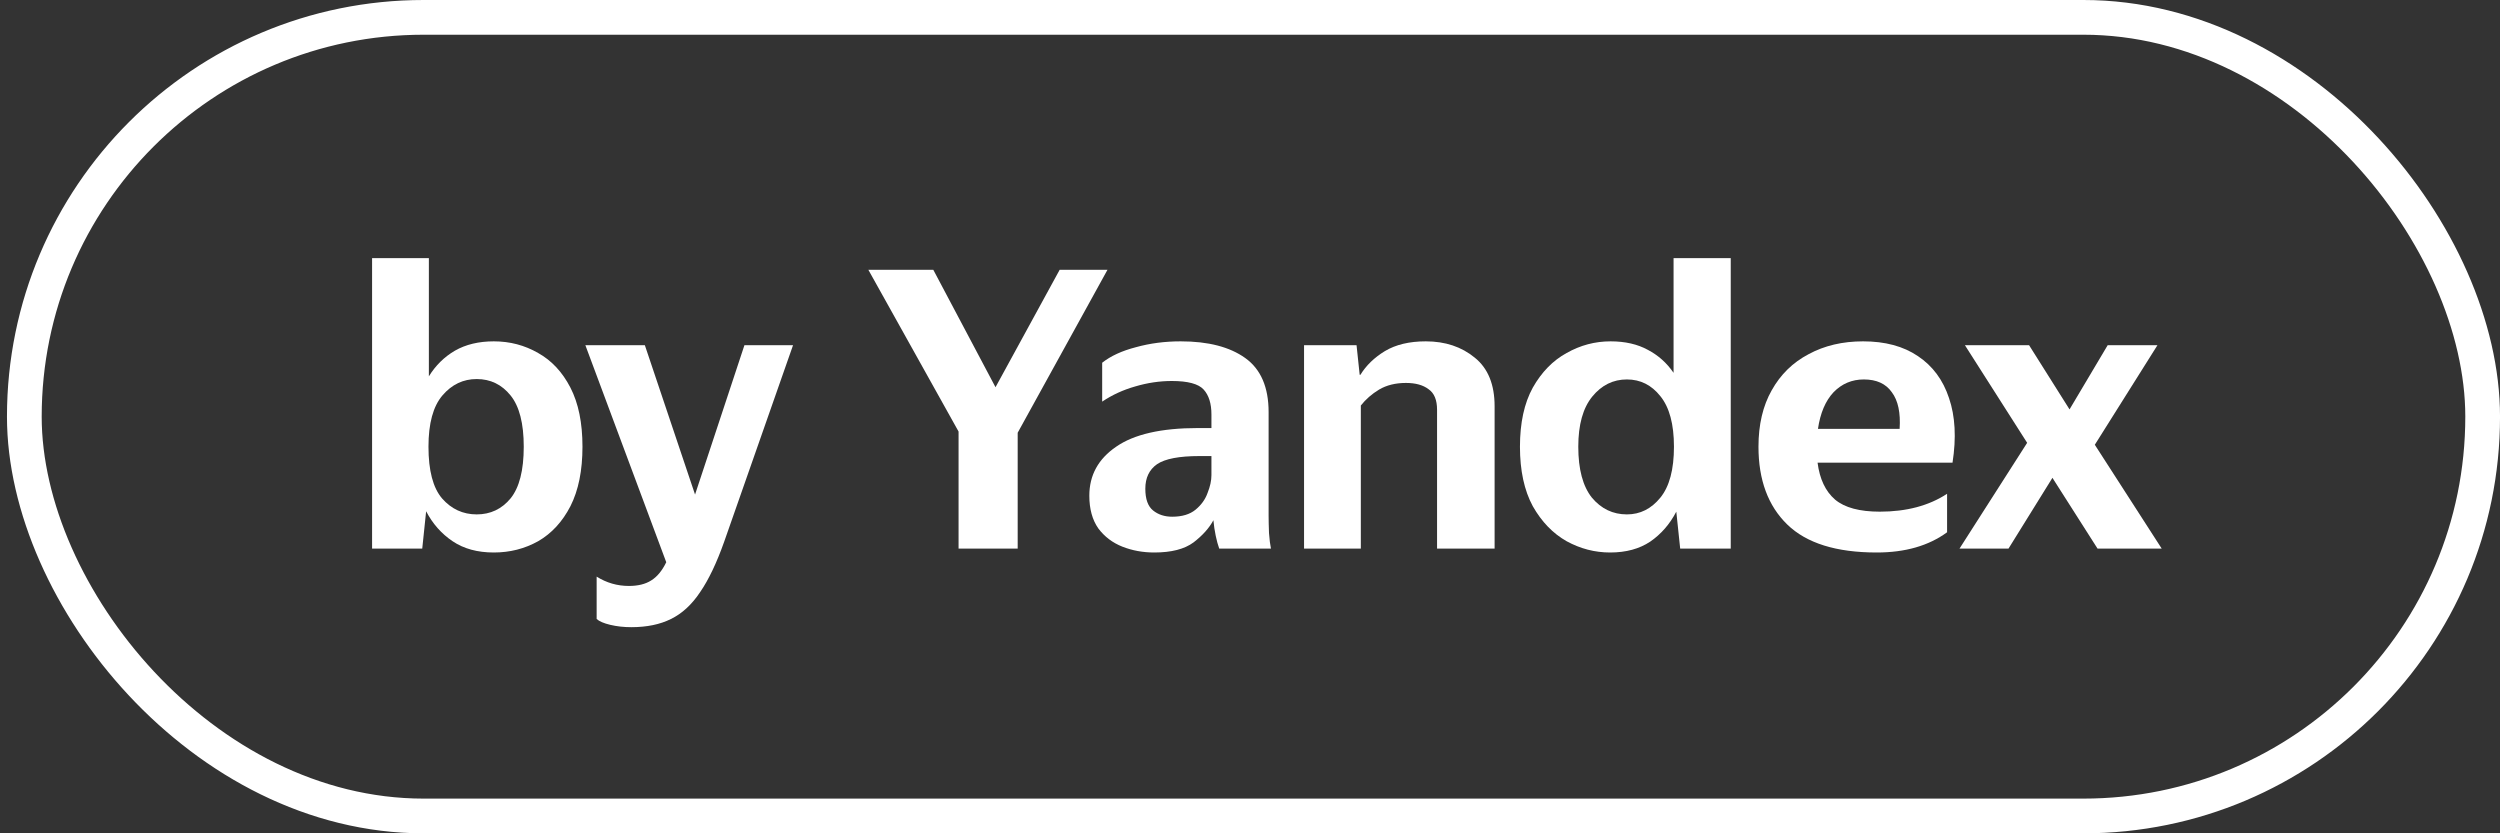
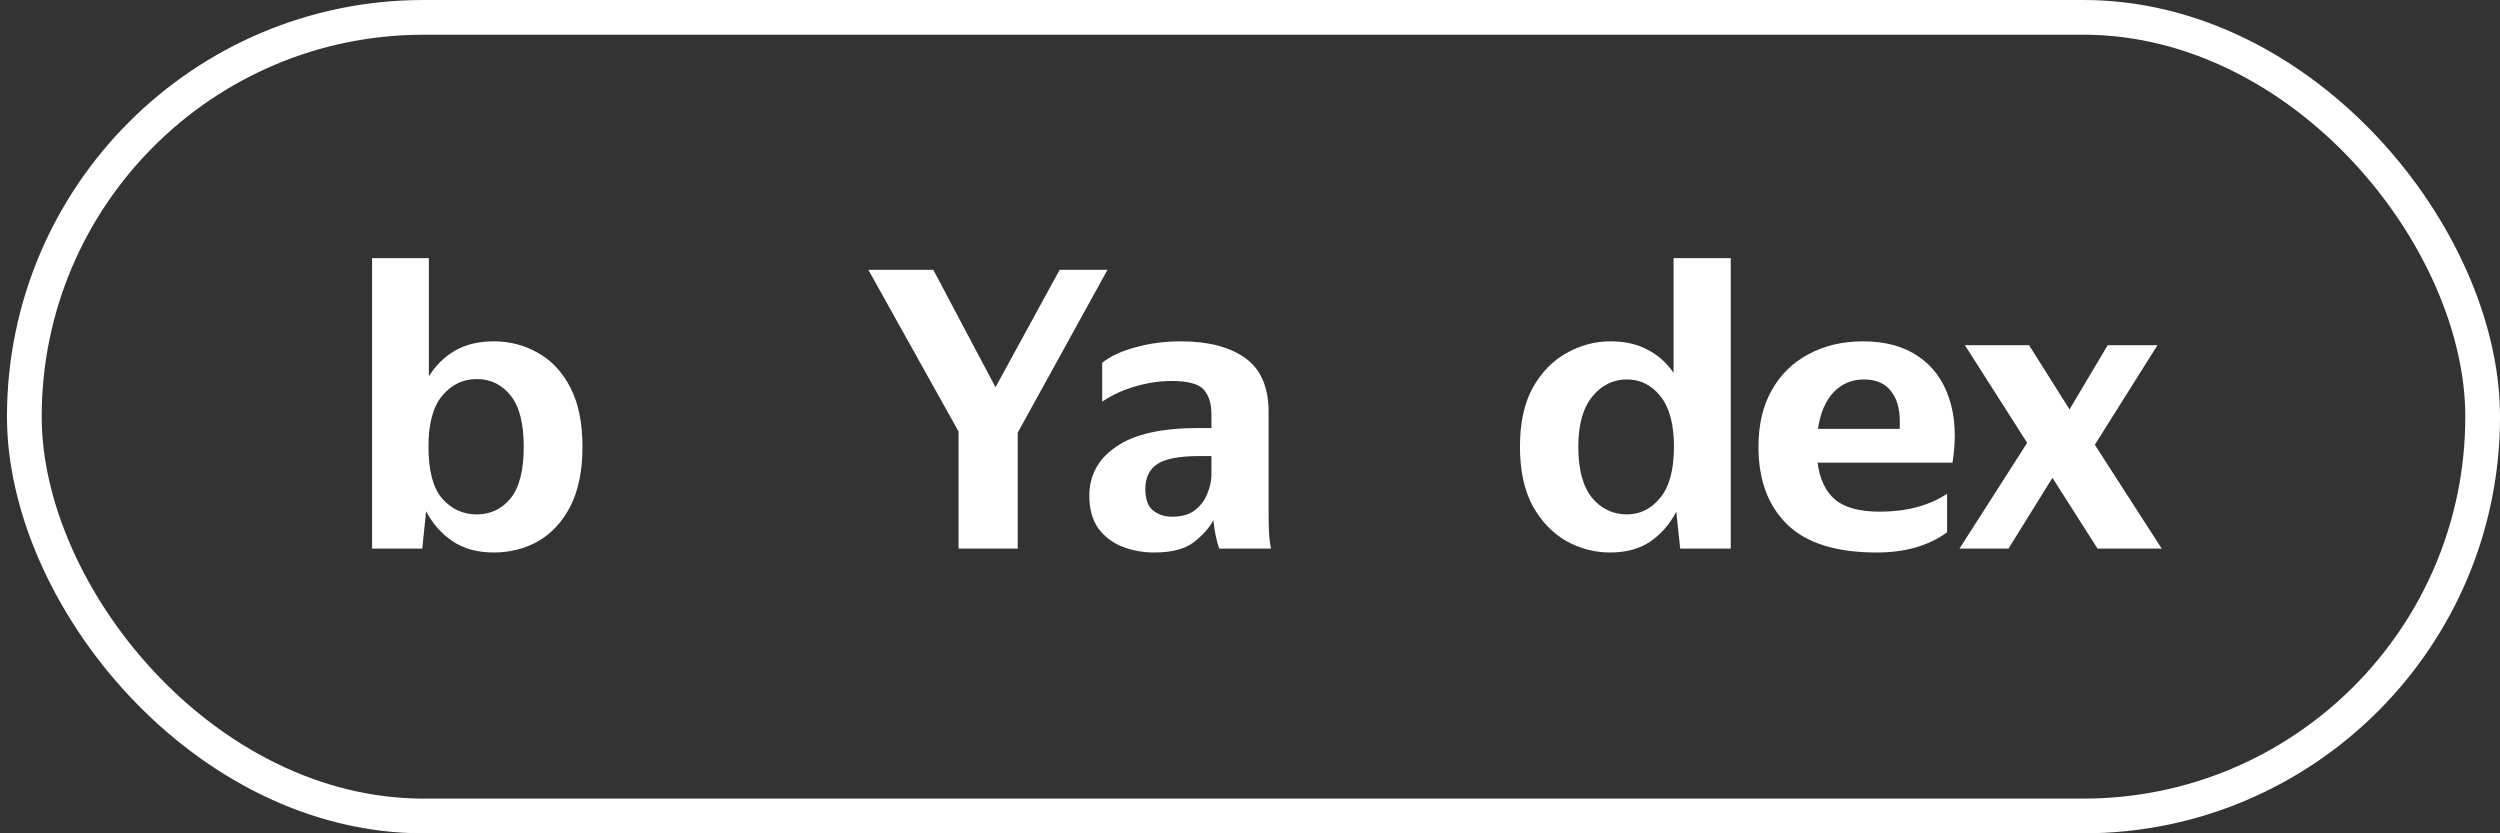
<svg xmlns="http://www.w3.org/2000/svg" width="108" height="36" viewBox="0 0 108 36" fill="none">
  <rect x="0" y="0" width="108" height="36" fill="#333333" stroke="none" />
  <rect x="1.051" y="0.75" width="106.2" height="34.5" rx="17.25" stroke="white" style="stroke:white;stroke-opacity:1;" stroke-width="1.5" />
  <path d="M16.074 11.15H18.527V16.258C18.818 15.787 19.193 15.418 19.653 15.149C20.123 14.88 20.683 14.746 21.333 14.746C22.027 14.746 22.665 14.914 23.248 15.25C23.83 15.574 24.295 16.073 24.642 16.745C24.989 17.417 25.163 18.268 25.163 19.298C25.163 20.329 24.989 21.186 24.642 21.869C24.295 22.541 23.83 23.045 23.248 23.381C22.665 23.706 22.027 23.868 21.333 23.868C20.627 23.868 20.033 23.706 19.552 23.381C19.07 23.056 18.689 22.625 18.409 22.087L18.241 23.7H16.074V11.15ZM22.626 19.298C22.626 18.29 22.436 17.551 22.055 17.081C21.674 16.61 21.187 16.375 20.593 16.375C20.011 16.375 19.518 16.61 19.115 17.081C18.712 17.551 18.51 18.29 18.51 19.298C18.51 20.329 18.706 21.074 19.098 21.533C19.501 21.992 20 22.222 20.593 22.222C21.187 22.222 21.674 21.992 22.055 21.533C22.436 21.062 22.626 20.318 22.626 19.298Z" fill="white" style="fill:white;fill-opacity:1;" />
-   <path d="M27.27 27.094C26.946 27.094 26.643 27.06 26.363 26.993C26.083 26.926 25.887 26.842 25.775 26.741V24.91C26.201 25.178 26.666 25.313 27.17 25.313C27.562 25.313 27.881 25.234 28.127 25.078C28.385 24.921 28.603 24.658 28.782 24.288L25.288 14.914H27.858L30.026 21.365L32.159 14.914H34.259L31.286 23.398C30.961 24.316 30.614 25.044 30.244 25.582C29.886 26.119 29.466 26.506 28.984 26.741C28.514 26.976 27.942 27.094 27.27 27.094Z" fill="white" style="fill:white;fill-opacity:1;" />
  <path d="M47.844 11.654L43.964 18.694V23.7H41.41V18.643L37.512 11.654H40.318L43.006 16.728L45.778 11.654H47.844Z" fill="white" style="fill:white;fill-opacity:1;" />
  <path d="M50.621 16.459C50.094 16.459 49.568 16.538 49.042 16.694C48.526 16.84 48.05 17.058 47.614 17.35V15.67C47.983 15.378 48.471 15.154 49.075 14.998C49.68 14.83 50.324 14.746 51.007 14.746C52.194 14.746 53.124 14.986 53.796 15.468C54.468 15.95 54.804 16.728 54.804 17.803V22.289C54.804 22.479 54.81 22.726 54.821 23.028C54.843 23.319 54.871 23.543 54.905 23.7H52.67C52.614 23.543 52.564 23.358 52.519 23.146C52.474 22.933 52.441 22.709 52.419 22.474C52.239 22.81 51.954 23.129 51.562 23.431C51.17 23.722 50.604 23.868 49.865 23.868C49.372 23.868 48.913 23.784 48.487 23.616C48.062 23.448 47.715 23.185 47.446 22.826C47.188 22.457 47.059 21.986 47.059 21.415C47.059 20.53 47.446 19.825 48.218 19.298C48.991 18.761 50.167 18.492 51.746 18.492H52.334V17.904C52.334 17.434 52.222 17.075 51.998 16.829C51.775 16.582 51.315 16.459 50.621 16.459ZM52.334 20.525V19.702H51.814C50.94 19.702 50.33 19.819 49.983 20.054C49.647 20.29 49.478 20.642 49.478 21.113C49.478 21.561 49.59 21.874 49.815 22.054C50.038 22.233 50.313 22.322 50.638 22.322C51.063 22.322 51.399 22.222 51.646 22.02C51.892 21.818 52.066 21.578 52.166 21.298C52.279 21.018 52.334 20.76 52.334 20.525Z" fill="white" style="fill:white;fill-opacity:1;" />
-   <path d="M60.737 16.543C60.289 16.543 59.902 16.638 59.578 16.829C59.264 17.019 59.001 17.249 58.788 17.518V23.7H56.335V14.914H58.603L58.738 16.19H58.771C59.018 15.787 59.37 15.446 59.83 15.166C60.3 14.886 60.888 14.746 61.594 14.746C62.434 14.746 63.139 14.981 63.71 15.451C64.282 15.91 64.567 16.61 64.567 17.551V23.7H62.081V17.702C62.081 17.277 61.958 16.98 61.711 16.812C61.476 16.633 61.151 16.543 60.737 16.543Z" fill="white" style="fill:white;fill-opacity:1;" />
  <path d="M65.662 19.298C65.662 18.268 65.847 17.417 66.217 16.745C66.598 16.073 67.085 15.574 67.678 15.25C68.272 14.914 68.905 14.746 69.577 14.746C70.204 14.746 70.742 14.869 71.19 15.115C71.638 15.35 72.007 15.681 72.298 16.106V11.15H74.768V23.7H72.584L72.416 22.104C72.136 22.642 71.761 23.073 71.29 23.398C70.82 23.711 70.243 23.868 69.56 23.868C68.899 23.868 68.272 23.706 67.678 23.381C67.085 23.045 66.598 22.541 66.217 21.869C65.847 21.186 65.662 20.329 65.662 19.298ZM72.315 19.298C72.315 18.324 72.119 17.596 71.727 17.114C71.346 16.633 70.865 16.392 70.282 16.392C69.689 16.392 69.19 16.638 68.787 17.131C68.384 17.624 68.182 18.346 68.182 19.298C68.182 20.273 68.378 21.006 68.77 21.499C69.174 21.981 69.678 22.222 70.282 22.222C70.854 22.222 71.335 21.981 71.727 21.499C72.119 21.018 72.315 20.284 72.315 19.298Z" fill="white" style="fill:white;fill-opacity:1;" />
  <path d="M81.073 23.868C79.326 23.868 78.038 23.465 77.209 22.658C76.38 21.852 75.966 20.732 75.966 19.298C75.966 18.346 76.156 17.534 76.537 16.862C76.918 16.179 77.45 15.658 78.133 15.3C78.816 14.93 79.6 14.746 80.485 14.746C81.437 14.746 82.226 14.958 82.854 15.384C83.492 15.81 83.94 16.414 84.198 17.198C84.466 17.982 84.517 18.912 84.349 19.987H78.519C78.609 20.693 78.861 21.225 79.275 21.583C79.69 21.93 80.334 22.104 81.207 22.104C82.361 22.104 83.33 21.846 84.114 21.331V22.994C83.318 23.577 82.305 23.868 81.073 23.868ZM80.518 16.392C80.003 16.392 79.566 16.577 79.208 16.946C78.861 17.316 78.637 17.842 78.536 18.526H82.064C82.109 17.831 81.997 17.305 81.728 16.946C81.47 16.577 81.067 16.392 80.518 16.392Z" fill="white" style="fill:white;fill-opacity:1;" />
  <path d="M84.885 14.914H87.657L89.404 17.686L91.051 14.914H93.201L90.496 19.214L93.386 23.7H90.614L88.665 20.642L86.767 23.7H84.65L87.573 19.13L84.885 14.914Z" fill="white" style="fill:white;fill-opacity:1;" />
</svg>